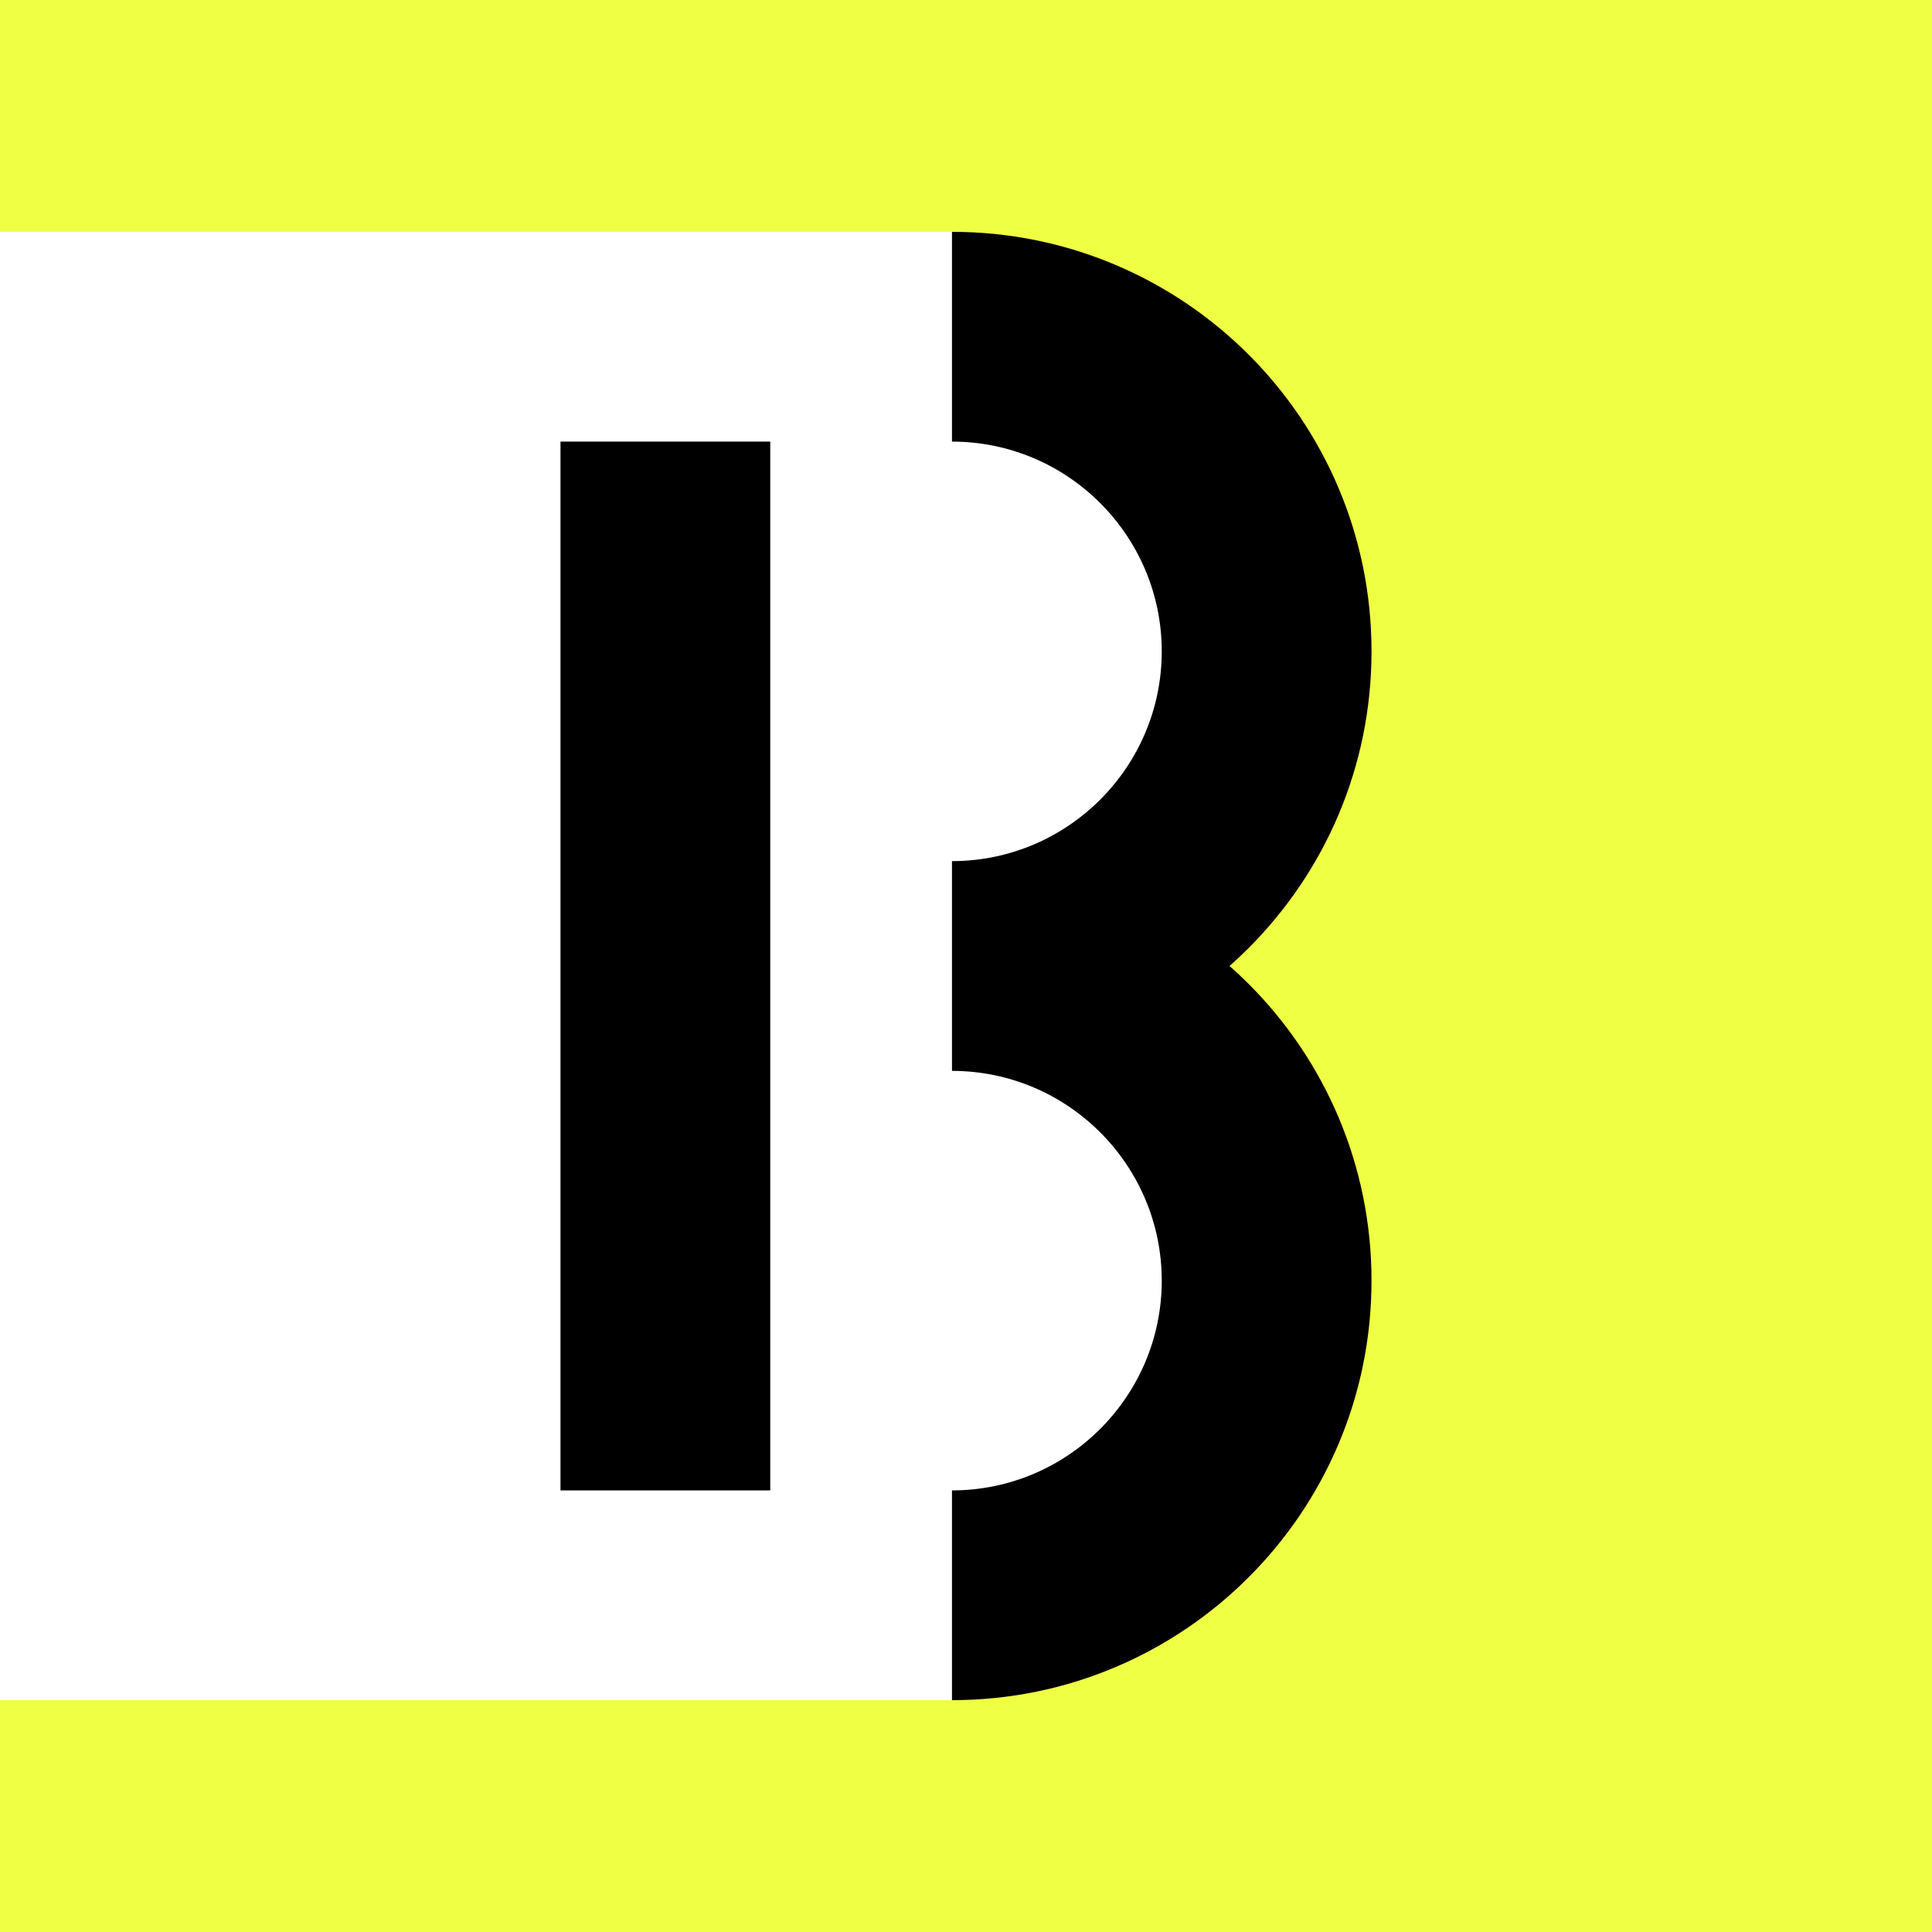
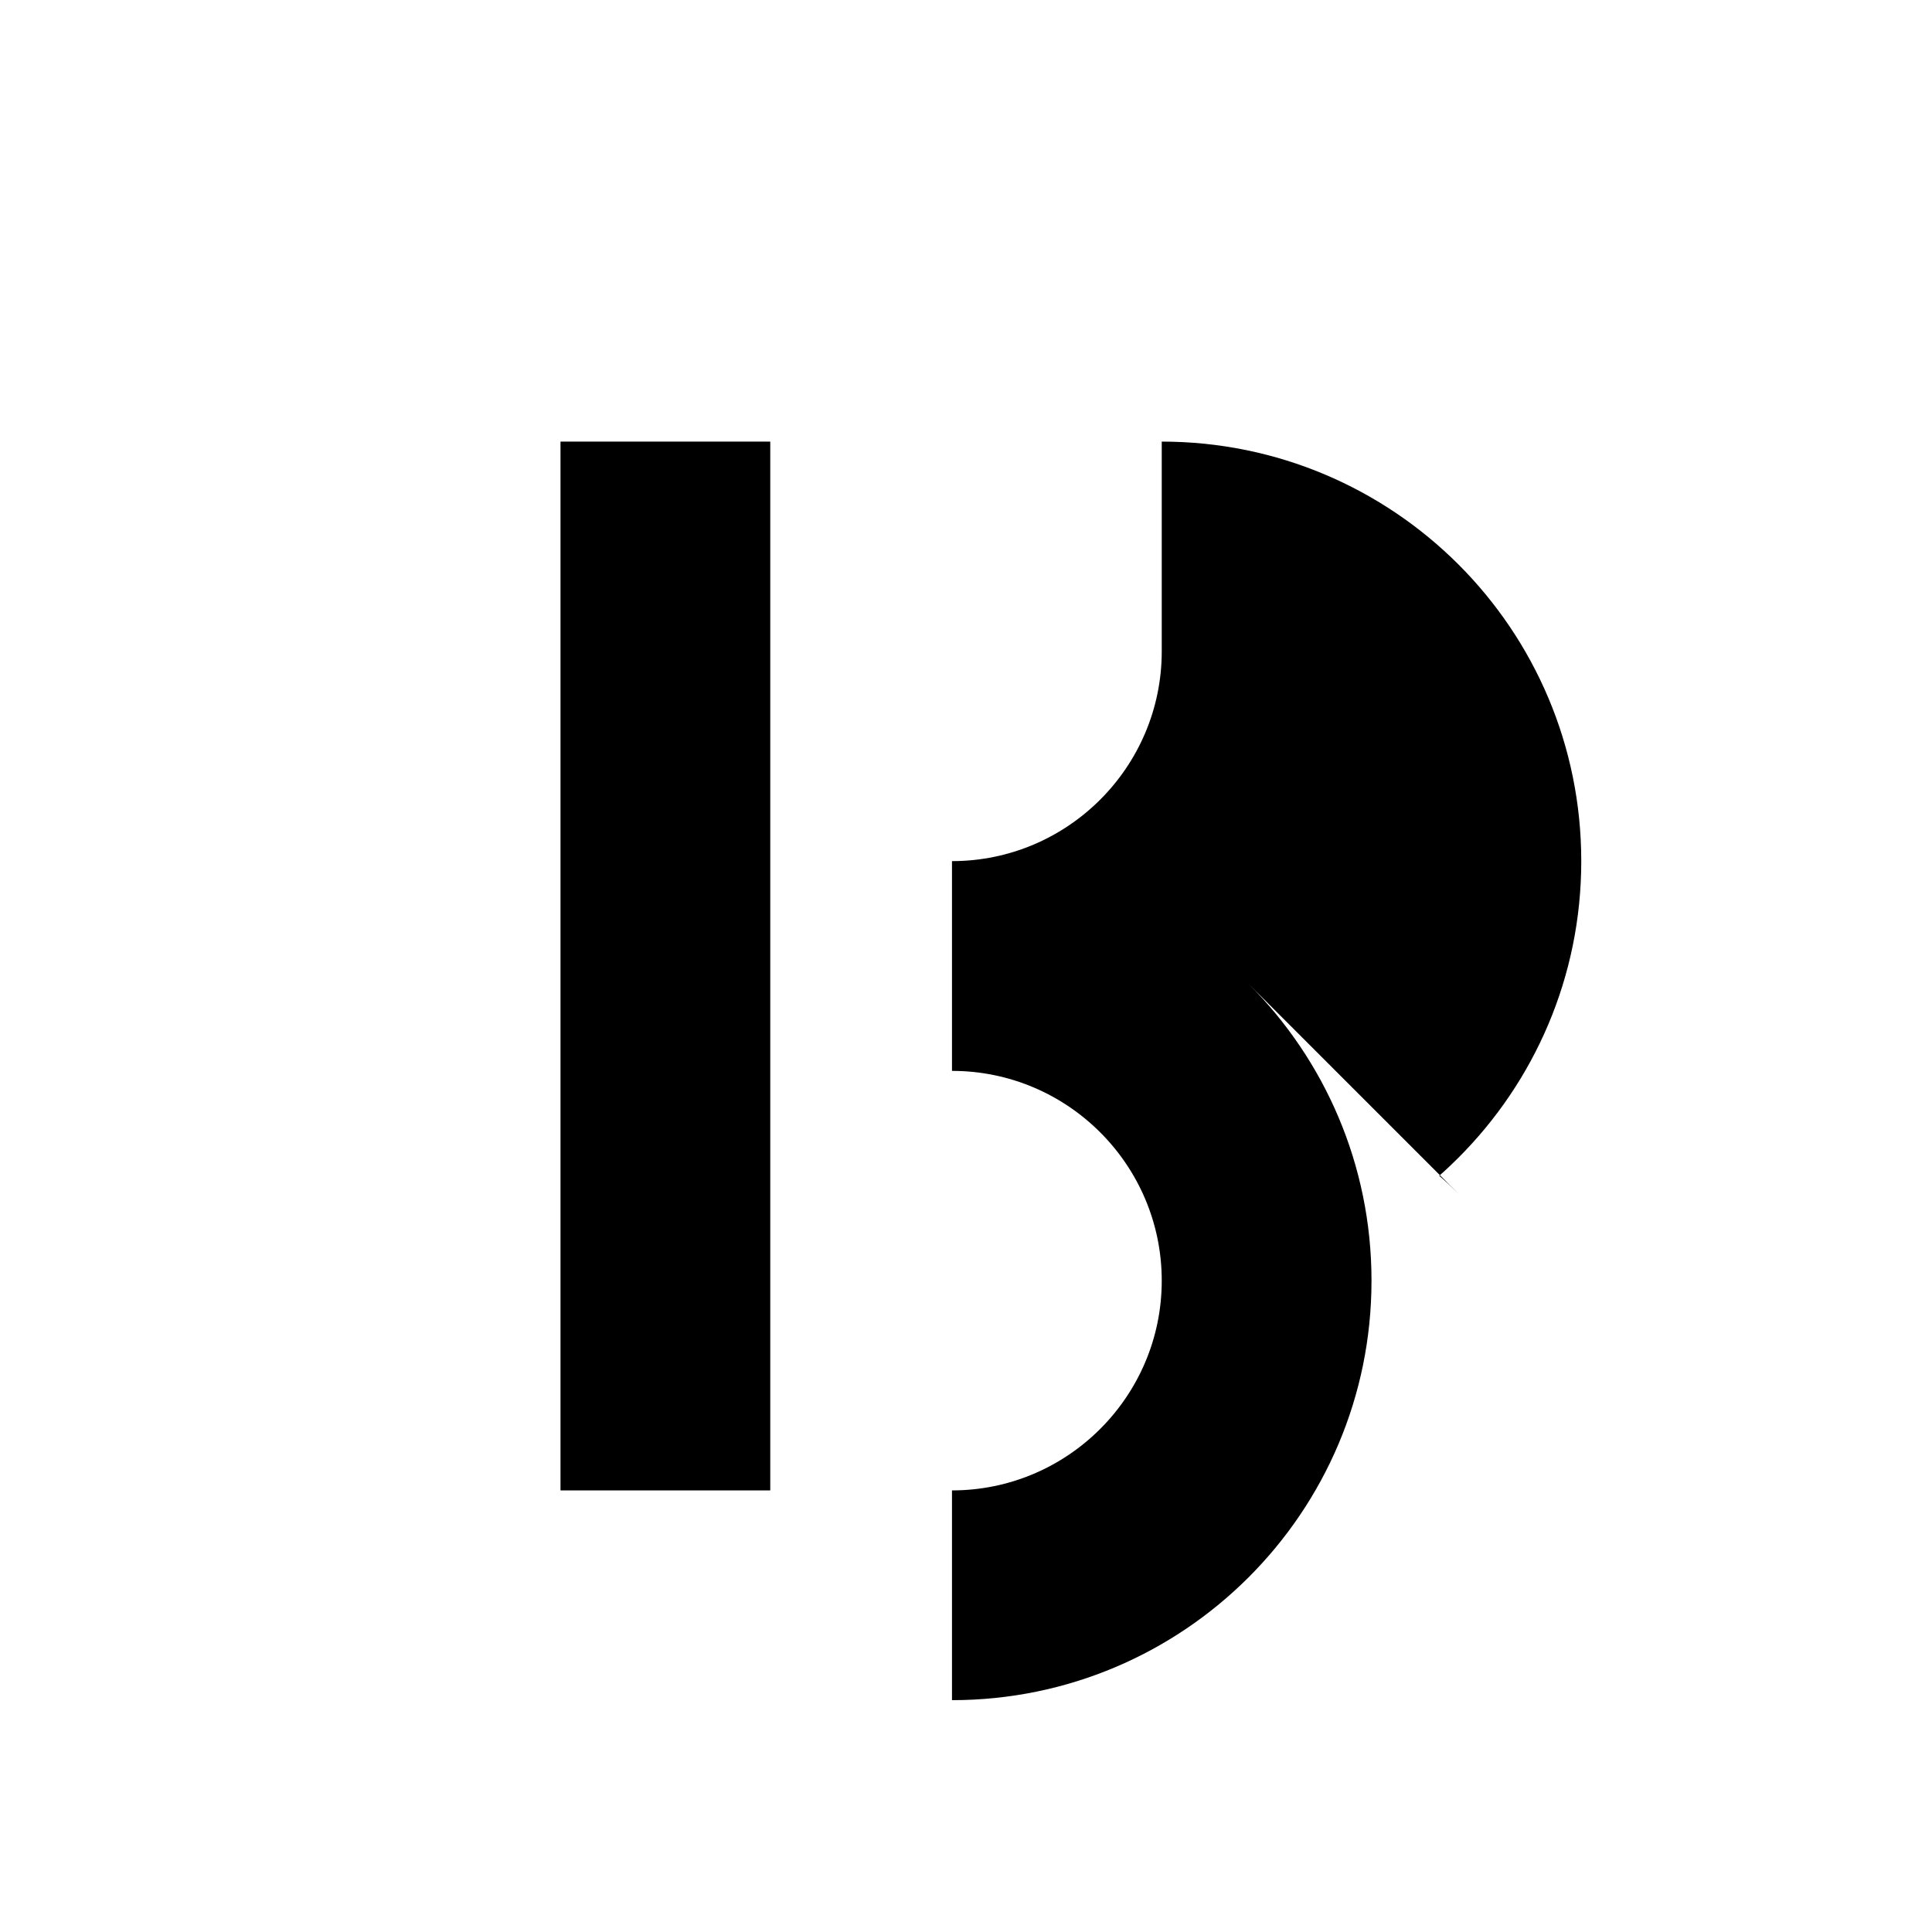
<svg xmlns="http://www.w3.org/2000/svg" id="a" data-name="Calque 1" width="1500" height="1500" viewBox="0 0 1500 1500">
-   <rect width="1500" height="1500" fill="#efff44" />
  <g>
    <path d="M0,180h740.485c94.377,0,171,76.623,171,171v798c0,94.377-76.623,171-171,171H0V180h0Z" fill="#fff" />
    <g>
-       <path d="M969.465,763.941c58.954,58.954,95.369,140.383,95.369,230.345s-36.415,171.326-95.369,230.28c-58.954,58.954-140.382,95.434-230.345,95.434v-162.857c89.832,0,162.857-73.09,162.857-162.857s-73.025-162.857-162.857-162.857v-162.857c89.832,0,162.857-73.09,162.857-162.857s-73.025-162.857-162.857-162.857v-162.857c89.963,0,171.391,36.48,230.345,95.369,58.954,58.954,95.369,140.383,95.369,230.345s-36.415,171.326-95.369,230.28c-4.821,4.821-9.771,9.511-14.917,14.005,5.146,4.43,10.097,9.12,14.917,13.941Z" />
+       <path d="M969.465,763.941c58.954,58.954,95.369,140.383,95.369,230.345s-36.415,171.326-95.369,230.28c-58.954,58.954-140.382,95.434-230.345,95.434v-162.857c89.832,0,162.857-73.09,162.857-162.857s-73.025-162.857-162.857-162.857v-162.857c89.832,0,162.857-73.09,162.857-162.857v-162.857c89.963,0,171.391,36.48,230.345,95.369,58.954,58.954,95.369,140.383,95.369,230.345s-36.415,171.326-95.369,230.28c-4.821,4.821-9.771,9.511-14.917,14.005,5.146,4.43,10.097,9.12,14.917,13.941Z" />
      <rect x="435.166" y="342.857" width="162.857" height="814.286" />
    </g>
  </g>
</svg>